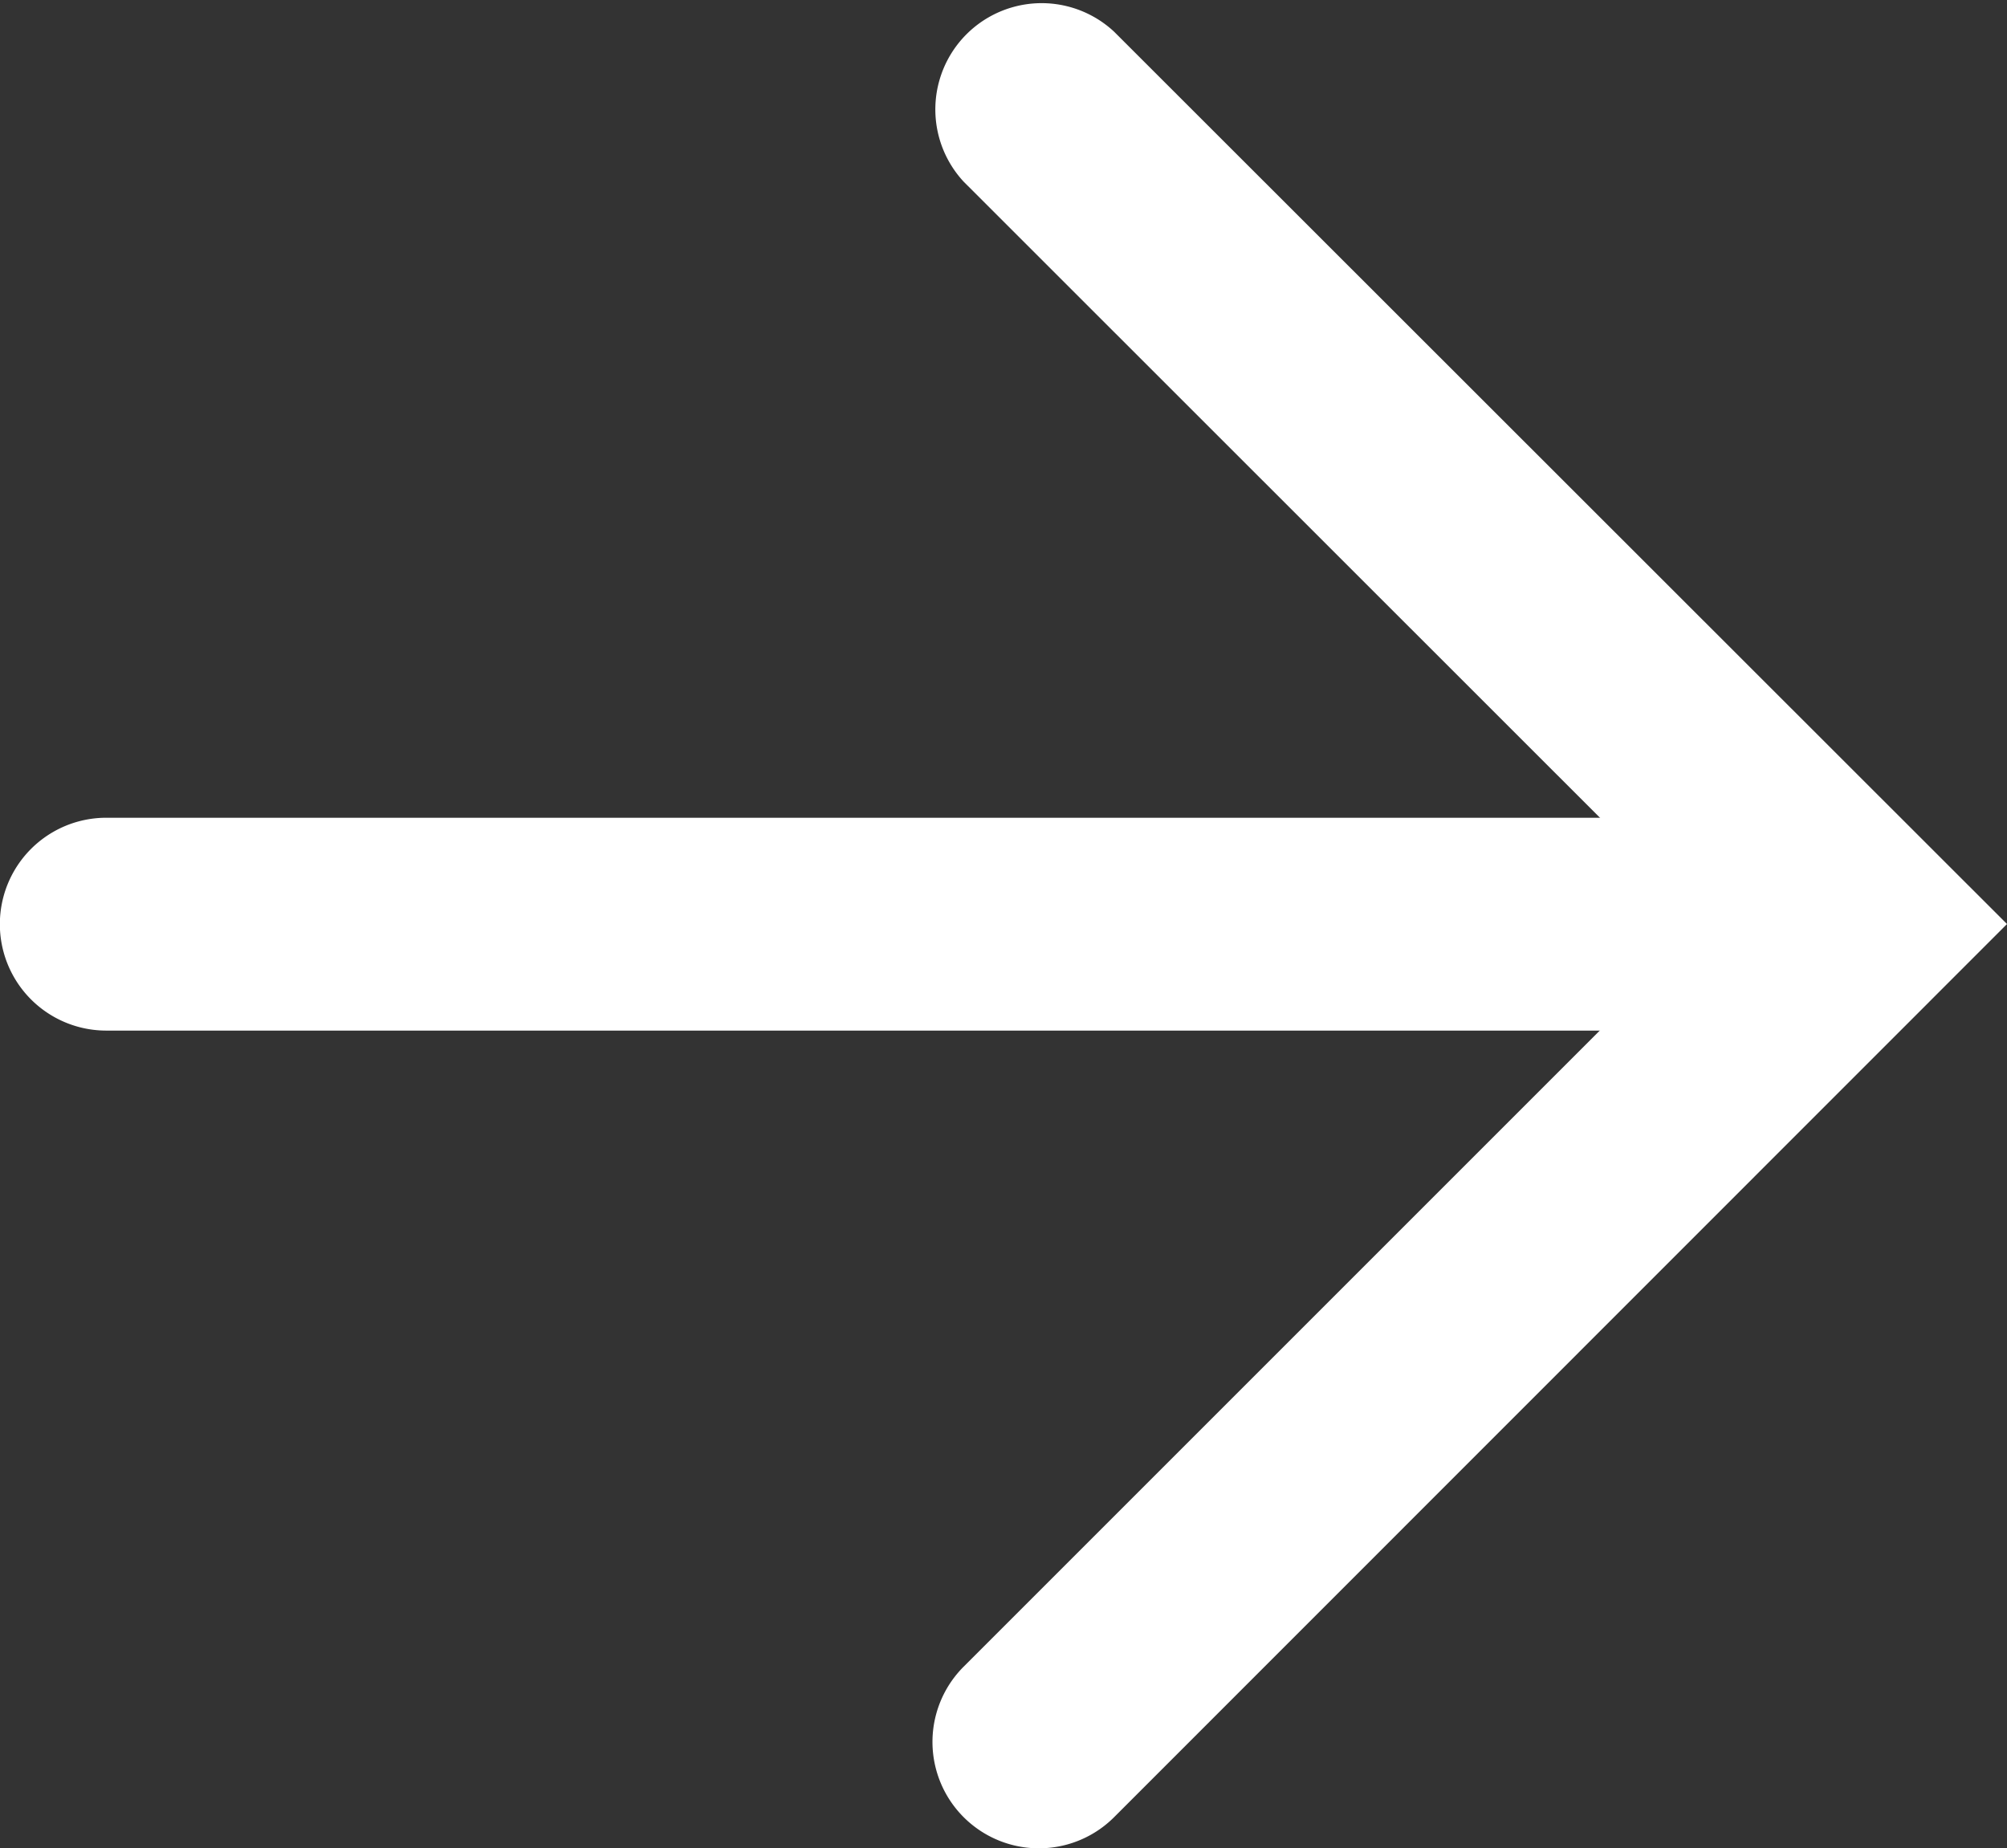
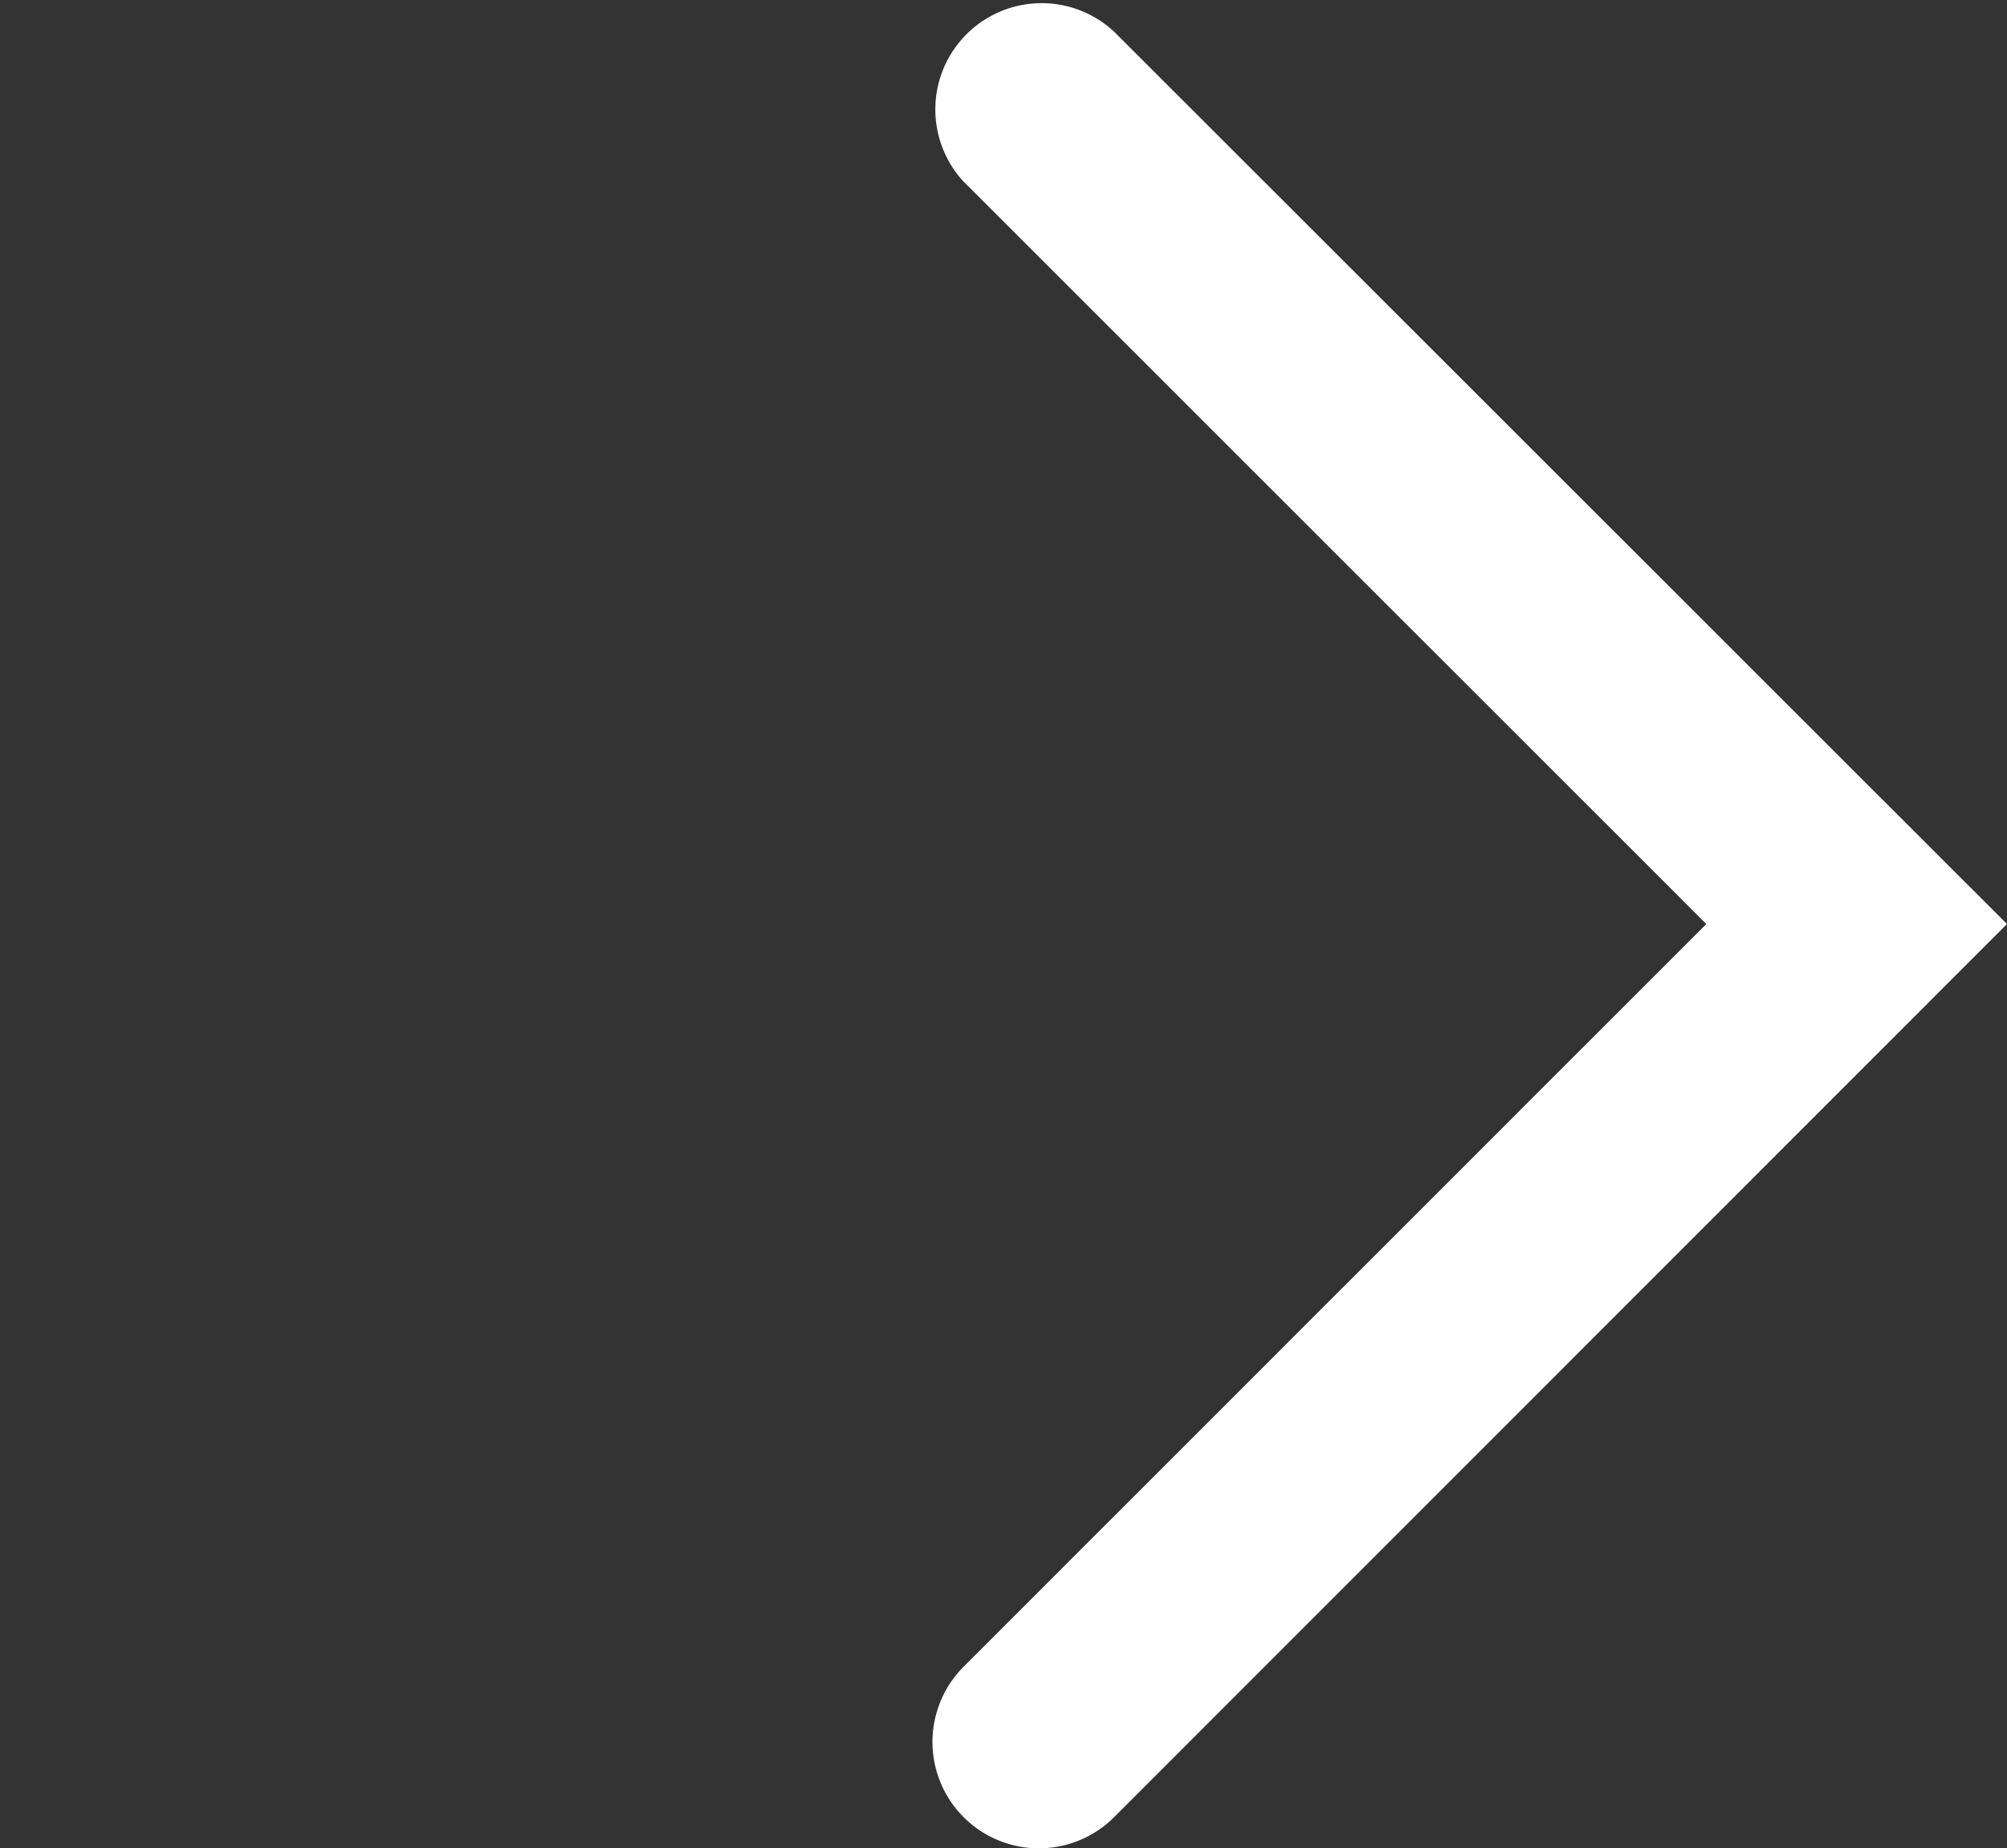
<svg xmlns="http://www.w3.org/2000/svg" width="7.402" height="6.817" viewBox="0 0 7.402 6.817">
  <rect x="0" y="0" width="7.402" height="6.817" fill="#333333" stroke="none" />
  <g transform="translate(0 6.817) rotate(-90)">
    <path d="M3.409,3.963.115.67A.392.392,0,0,1,.67.115L3.409,2.854,6.147.115A.392.392,0,0,1,6.7.67Z" transform="translate(0 3.439)" fill="#fff" />
-     <path d="M.392,6.669A.392.392,0,0,1,0,6.277V.392a.392.392,0,0,1,.785,0V6.277A.392.392,0,0,1,.392,6.669Z" transform="translate(3.016)" fill="#fff" />
  </g>
</svg>